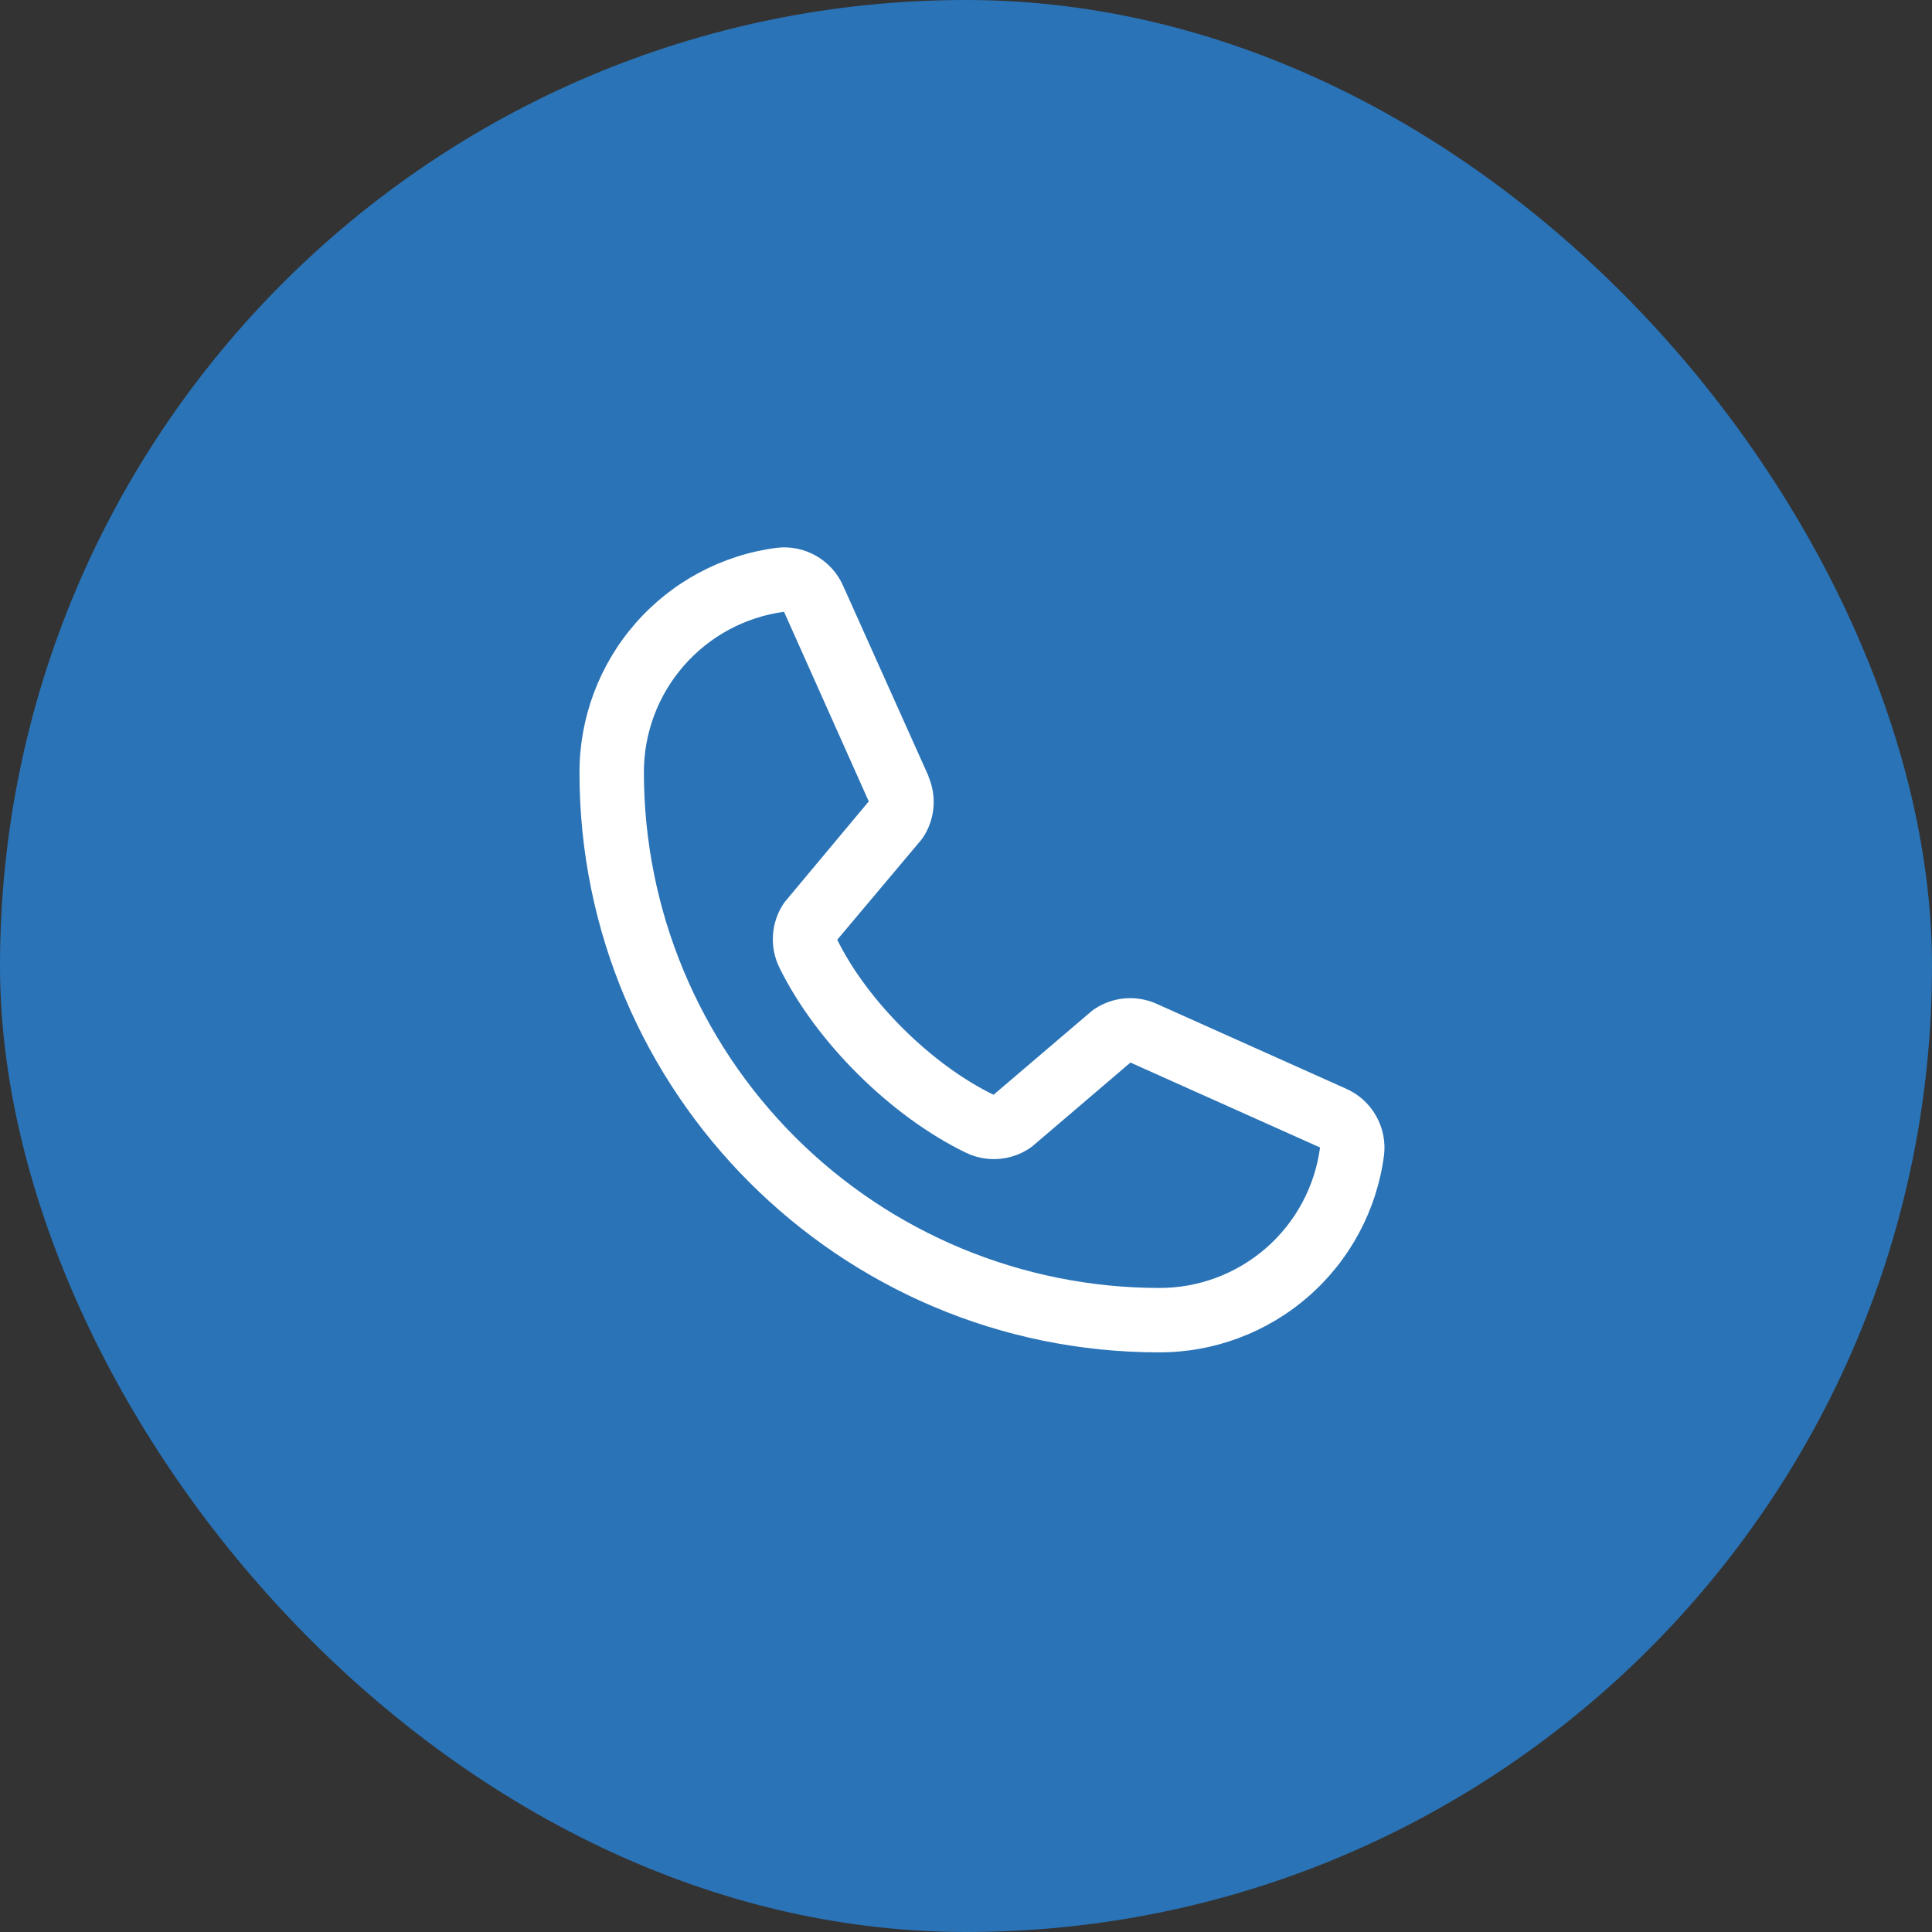
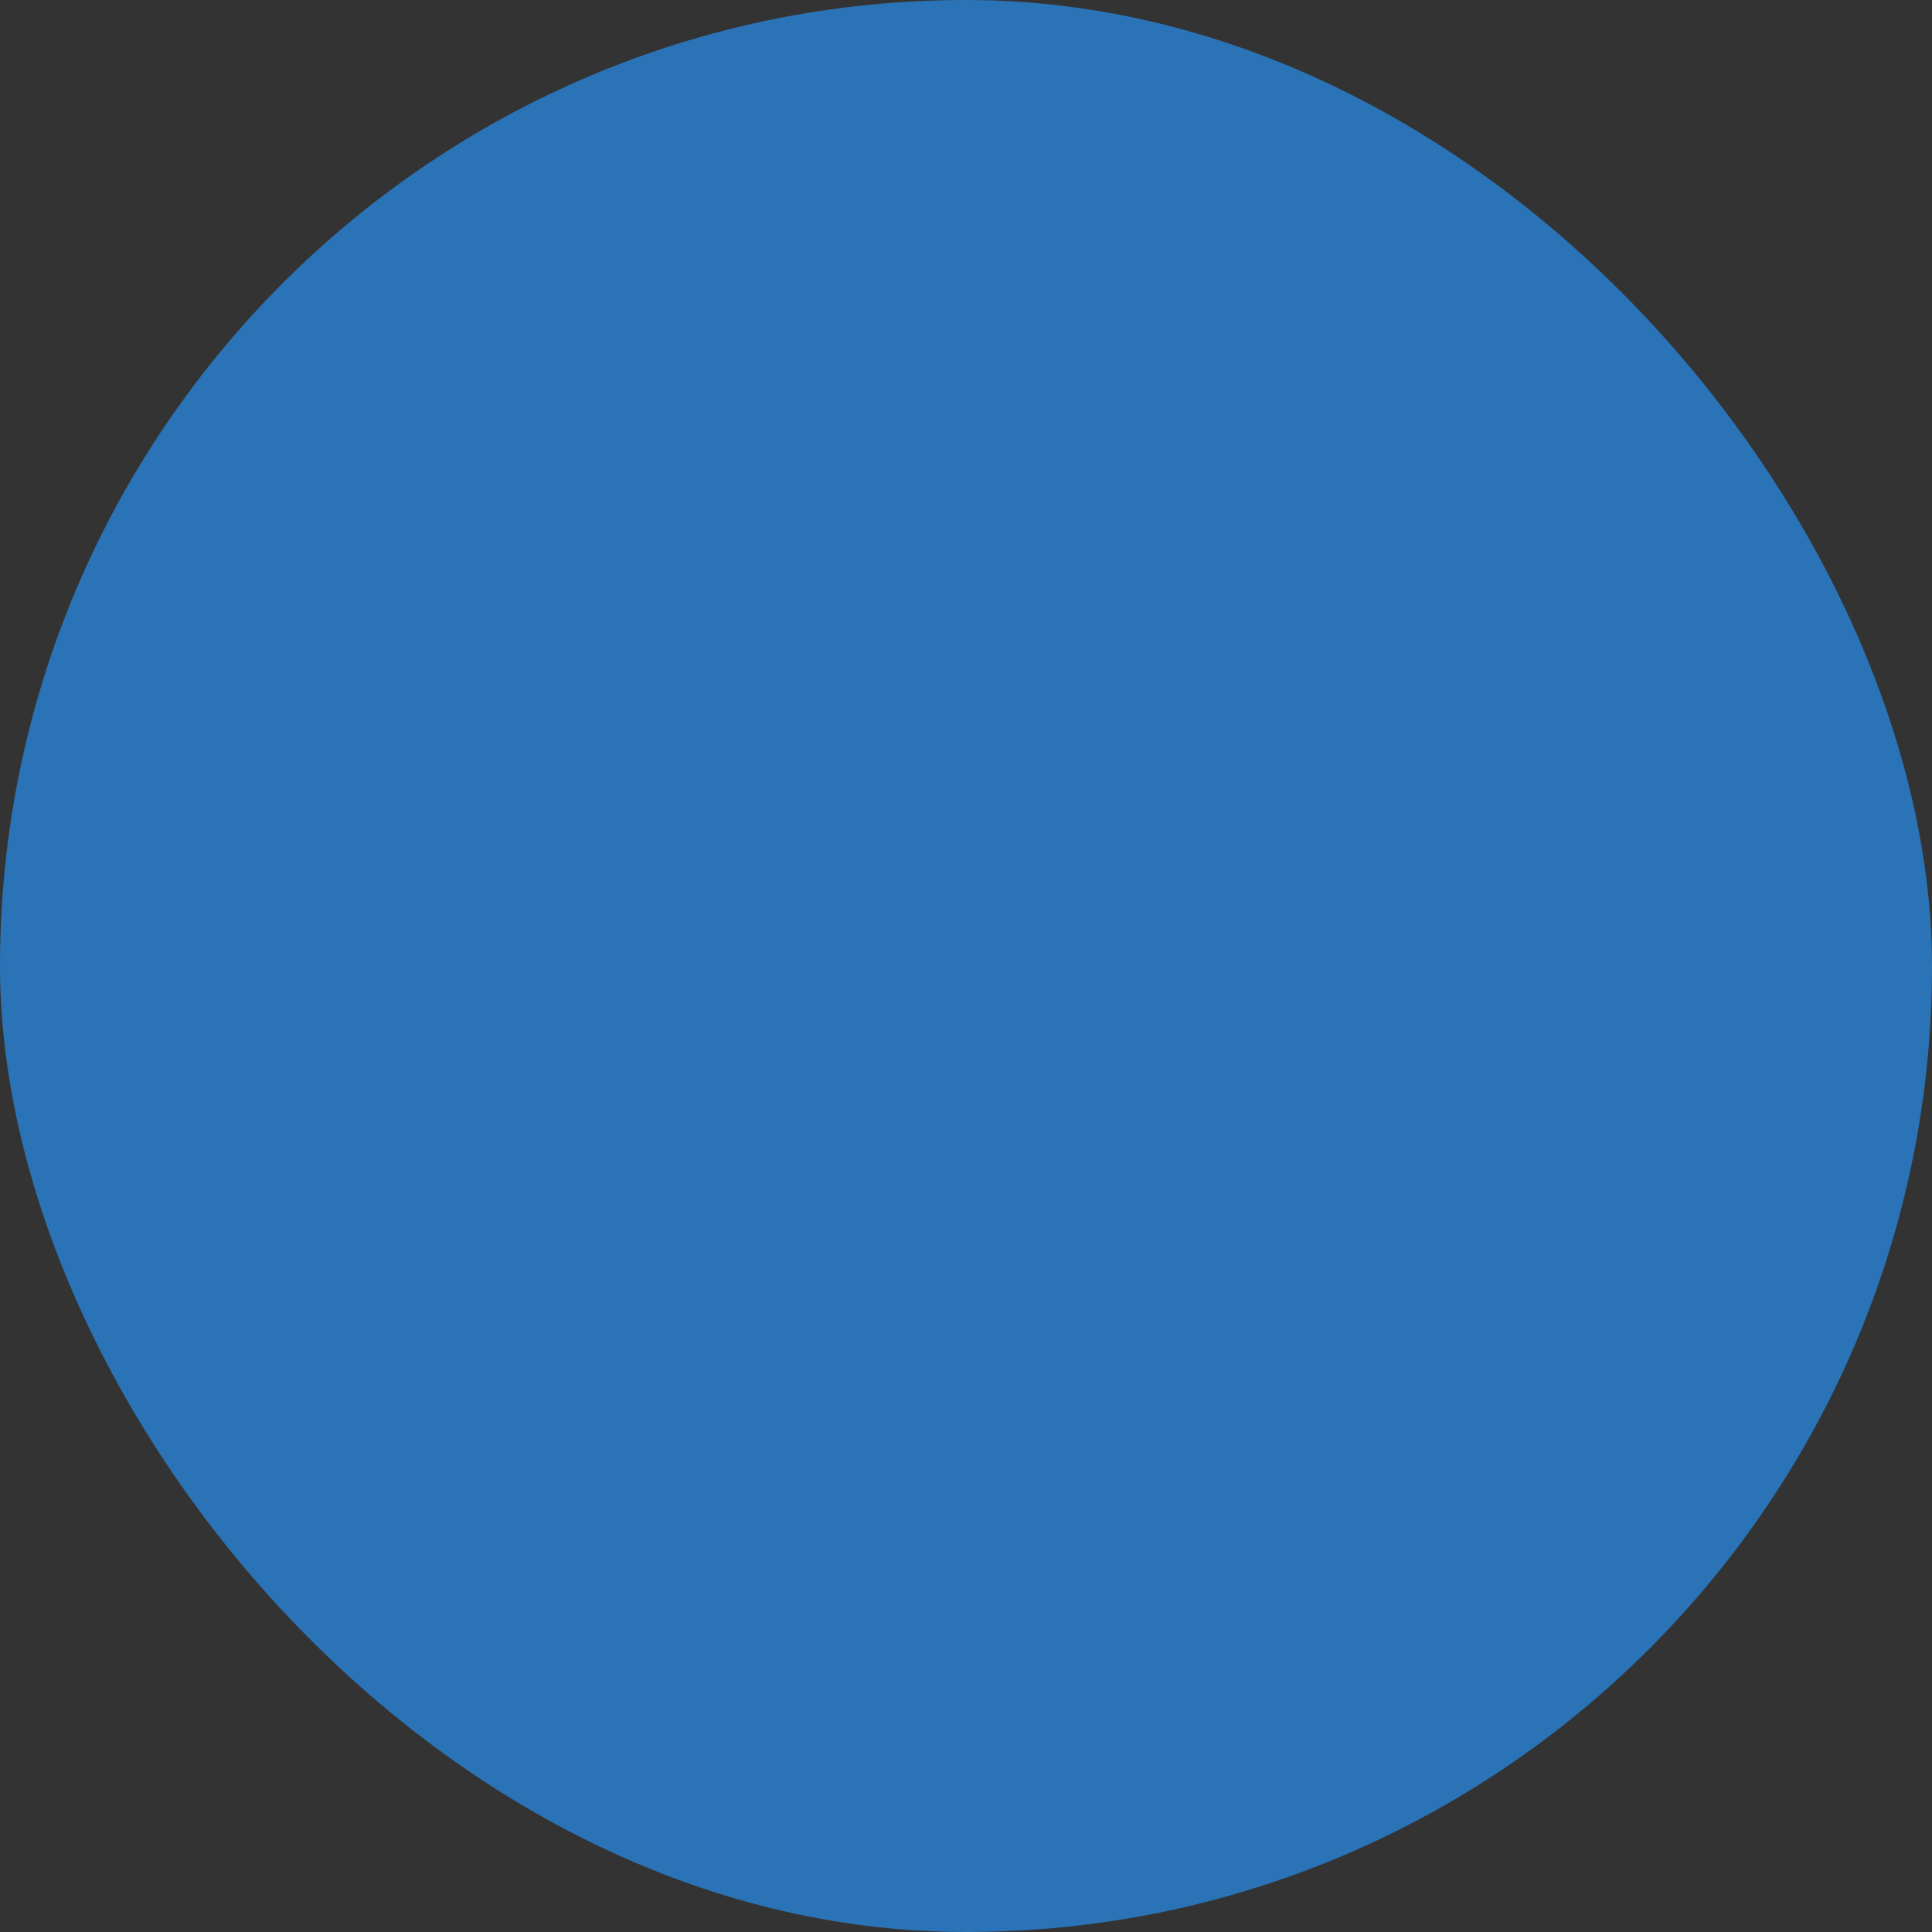
<svg xmlns="http://www.w3.org/2000/svg" width="51" height="51" viewBox="0 0 51 51" fill="none">
  <rect x="0" y="0" width="51" height="51" fill="#333333" stroke="none" />
  <rect width="51" height="51" rx="25.5" fill="#2A73B7" />
-   <path d="M35.524 28.735L30.518 26.492L30.504 26.486C30.245 26.375 29.961 26.33 29.68 26.356C29.398 26.382 29.128 26.478 28.893 26.635C28.865 26.653 28.838 26.673 28.813 26.694L26.227 28.899C24.588 28.103 22.897 26.424 22.101 24.807L24.309 22.182C24.33 22.155 24.35 22.129 24.37 22.1C24.523 21.866 24.616 21.597 24.641 21.318C24.665 21.038 24.62 20.758 24.51 20.5V20.487L22.261 15.473C22.115 15.137 21.864 14.856 21.546 14.674C21.227 14.492 20.859 14.417 20.495 14.462C19.055 14.651 17.733 15.358 16.777 16.451C15.82 17.544 15.294 18.947 15.297 20.399C15.297 28.835 22.161 35.699 30.597 35.699C32.049 35.702 33.452 35.175 34.545 34.219C35.638 33.263 36.345 31.941 36.534 30.501C36.579 30.137 36.504 29.769 36.322 29.451C36.14 29.132 35.86 28.881 35.524 28.735ZM30.597 33.999C26.991 33.995 23.534 32.561 20.985 30.011C18.435 27.462 17.001 24.005 16.997 20.399C16.993 19.361 17.367 18.358 18.049 17.576C18.73 16.794 19.673 16.287 20.702 16.149C20.701 16.153 20.701 16.157 20.702 16.162L22.933 21.155L20.737 23.784C20.715 23.81 20.694 23.837 20.676 23.866C20.516 24.111 20.423 24.394 20.404 24.686C20.385 24.978 20.443 25.27 20.57 25.534C21.533 27.503 23.516 29.472 25.506 30.433C25.772 30.559 26.066 30.615 26.359 30.593C26.652 30.572 26.935 30.475 27.18 30.312C27.207 30.294 27.233 30.274 27.259 30.253L29.841 28.049L34.835 30.286H34.847C34.711 31.315 34.205 32.261 33.422 32.944C32.64 33.627 31.636 34.002 30.597 33.999Z" fill="white" />
</svg>